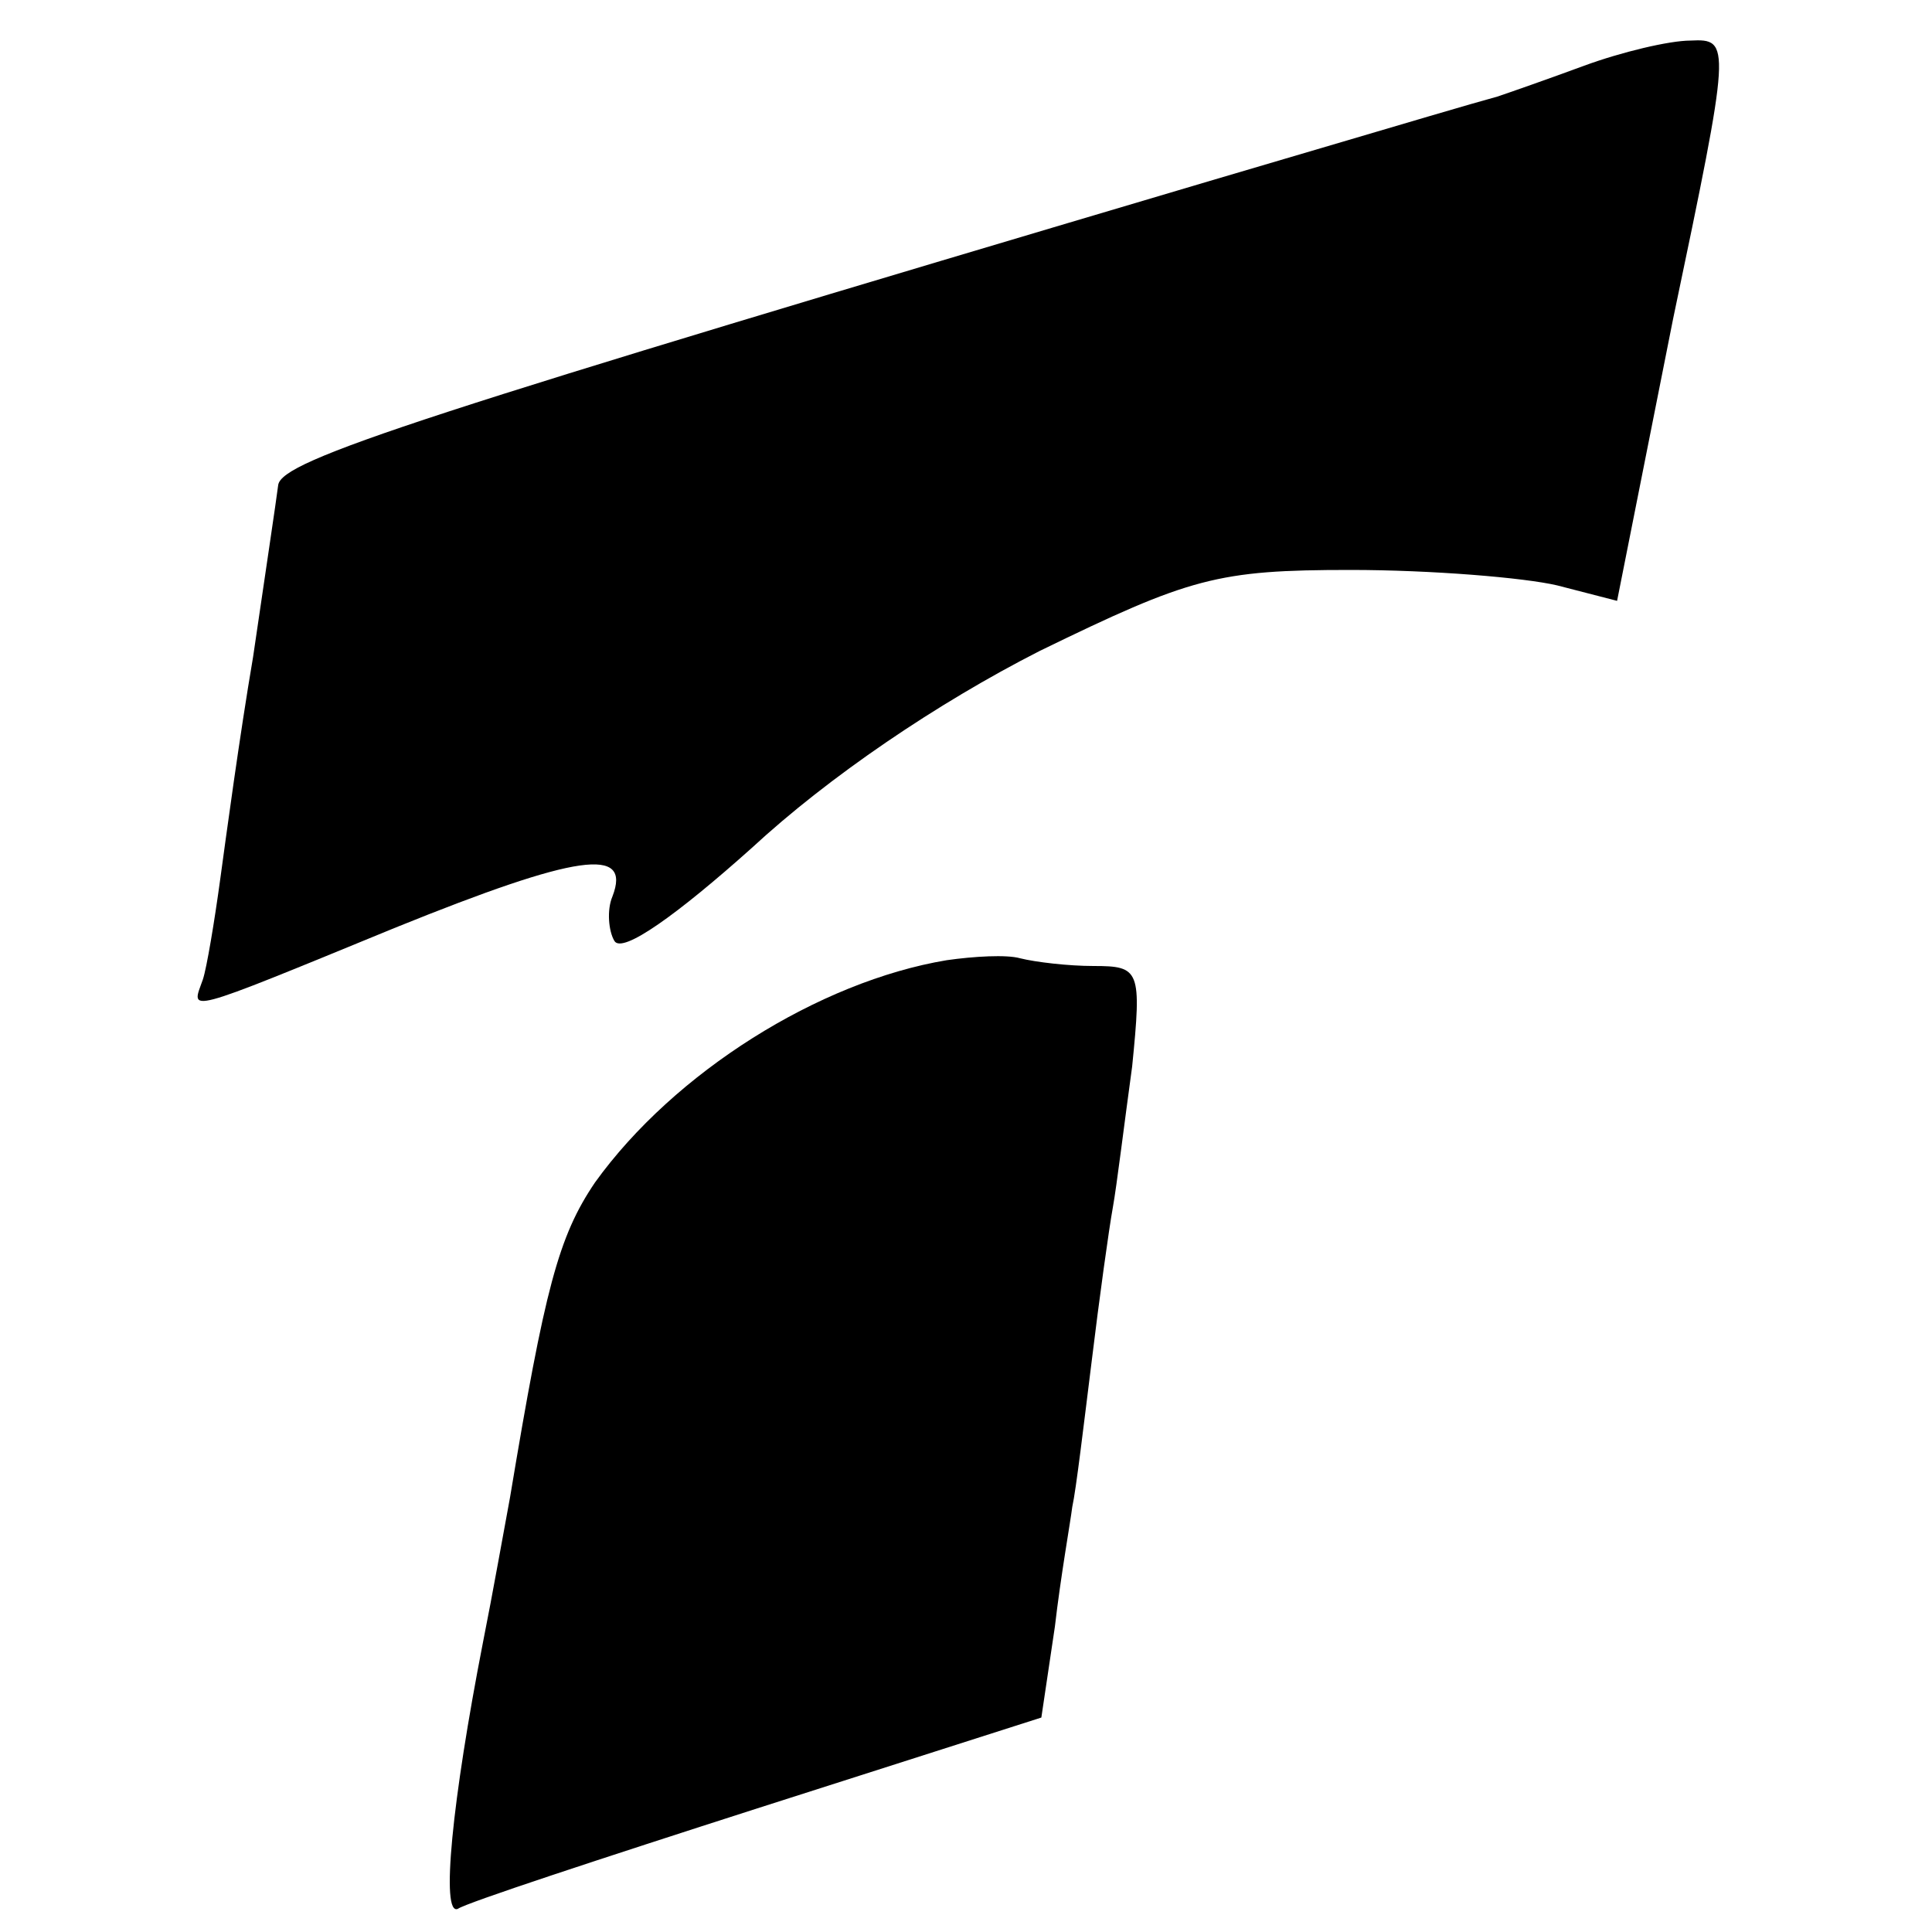
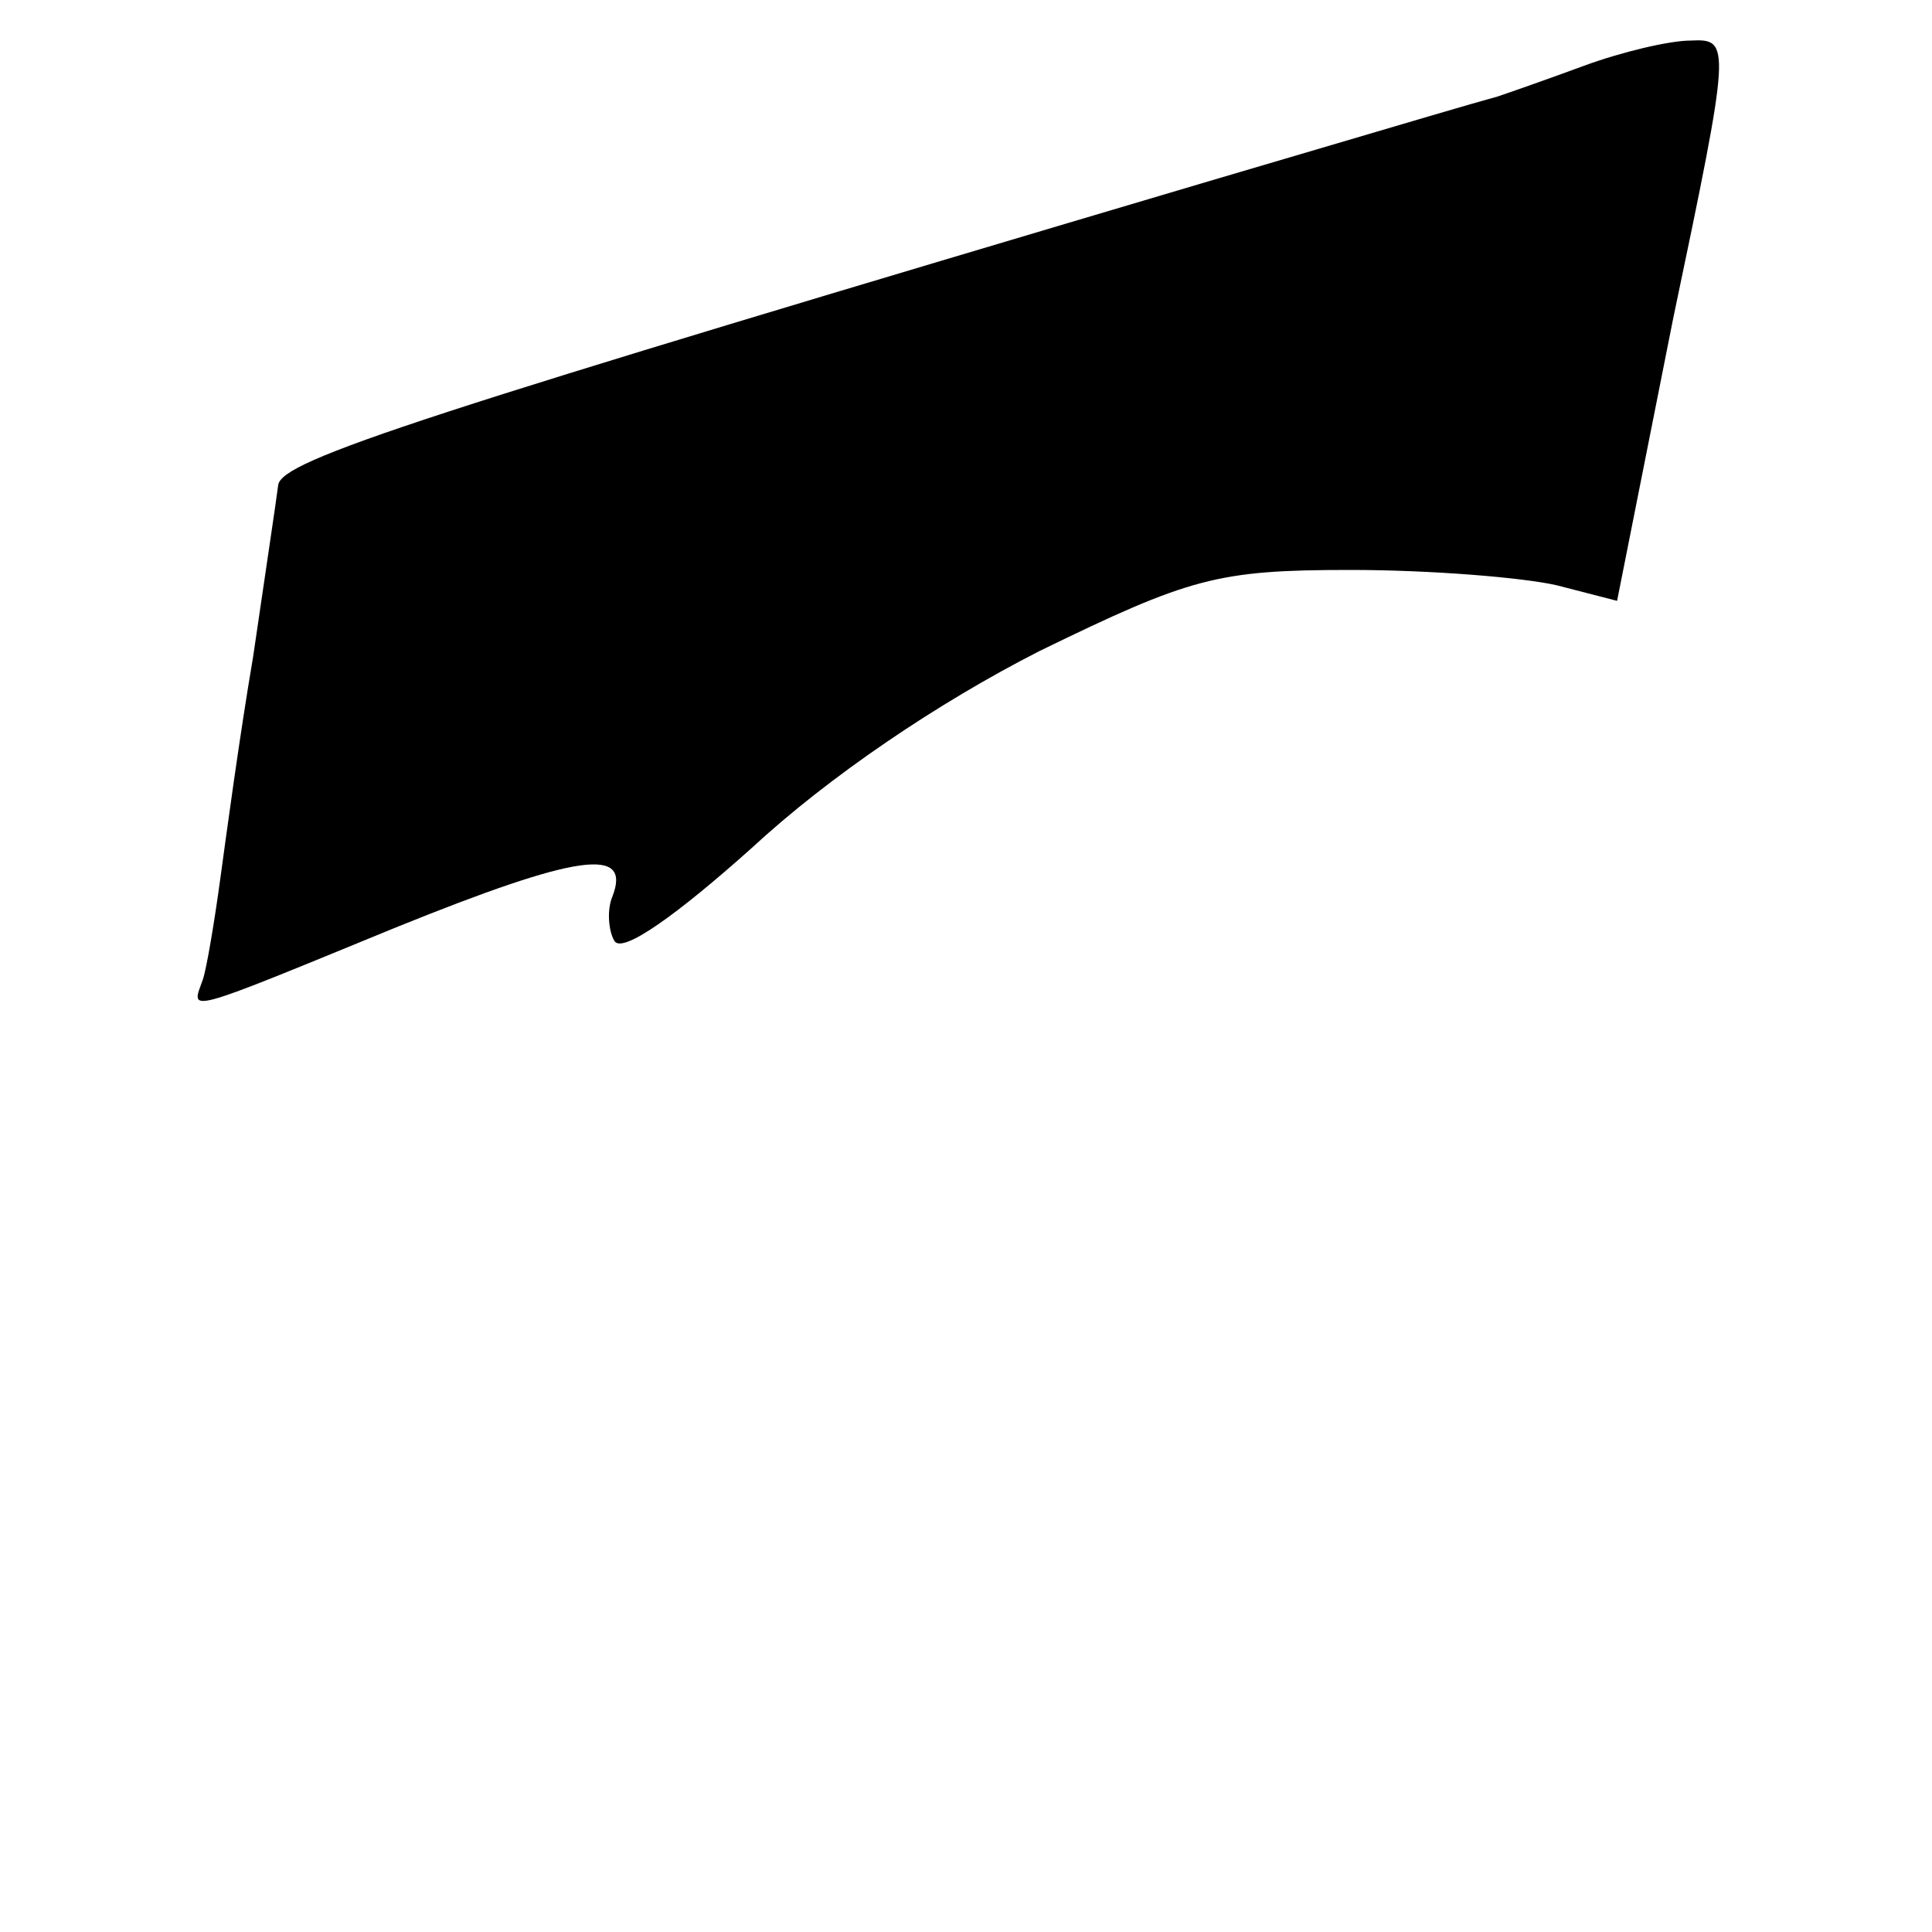
<svg xmlns="http://www.w3.org/2000/svg" version="1.0" width="100pt" height="100pt" viewBox="0 0 100 100" preserveAspectRatio="xMidYMid meet">
  <g transform="translate(0,100) scale(0.1,-0.1)" fill="#000000" stroke="none">
    <path d="M820 966 c-19 -7 -39 -14 -45 -16 -18 -5 -28 -8 -150 -44 -408 -121 -479 -144 -481 -157 -1 -8 -7 -48 -13 -89 -7 -41 -14 -93 -17 -115 -3 -22 -7 -46 -9 -52 -6 -17 -12 -19 100 27 94 38 122 42 112 16 -3 -7 -2 -18 1 -23 4 -7 33 14 71 48 40 37 96 75 149 102 78 38 92 42 161 42 42 0 90 -4 107 -8 l31 -8 29 146 c30 143 30 145 9 144 -11 0 -36 -6 -55 -13z" />
-     <path d="M490 503 c-66 -11 -141 -58 -182 -115 -19 -28 -26 -55 -44 -163 -3 -16 -9 -50 -14 -75 -16 -82 -22 -142 -13 -138 4 3 74 26 155 52 l147 47 7 47 c3 26 8 54 9 62 2 9 6 43 10 75 4 33 9 69 11 80 2 11 6 44 10 73 5 50 4 52 -20 52 -13 0 -30 2 -38 4 -7 2 -24 1 -38 -1z" />
  </g>
</svg>